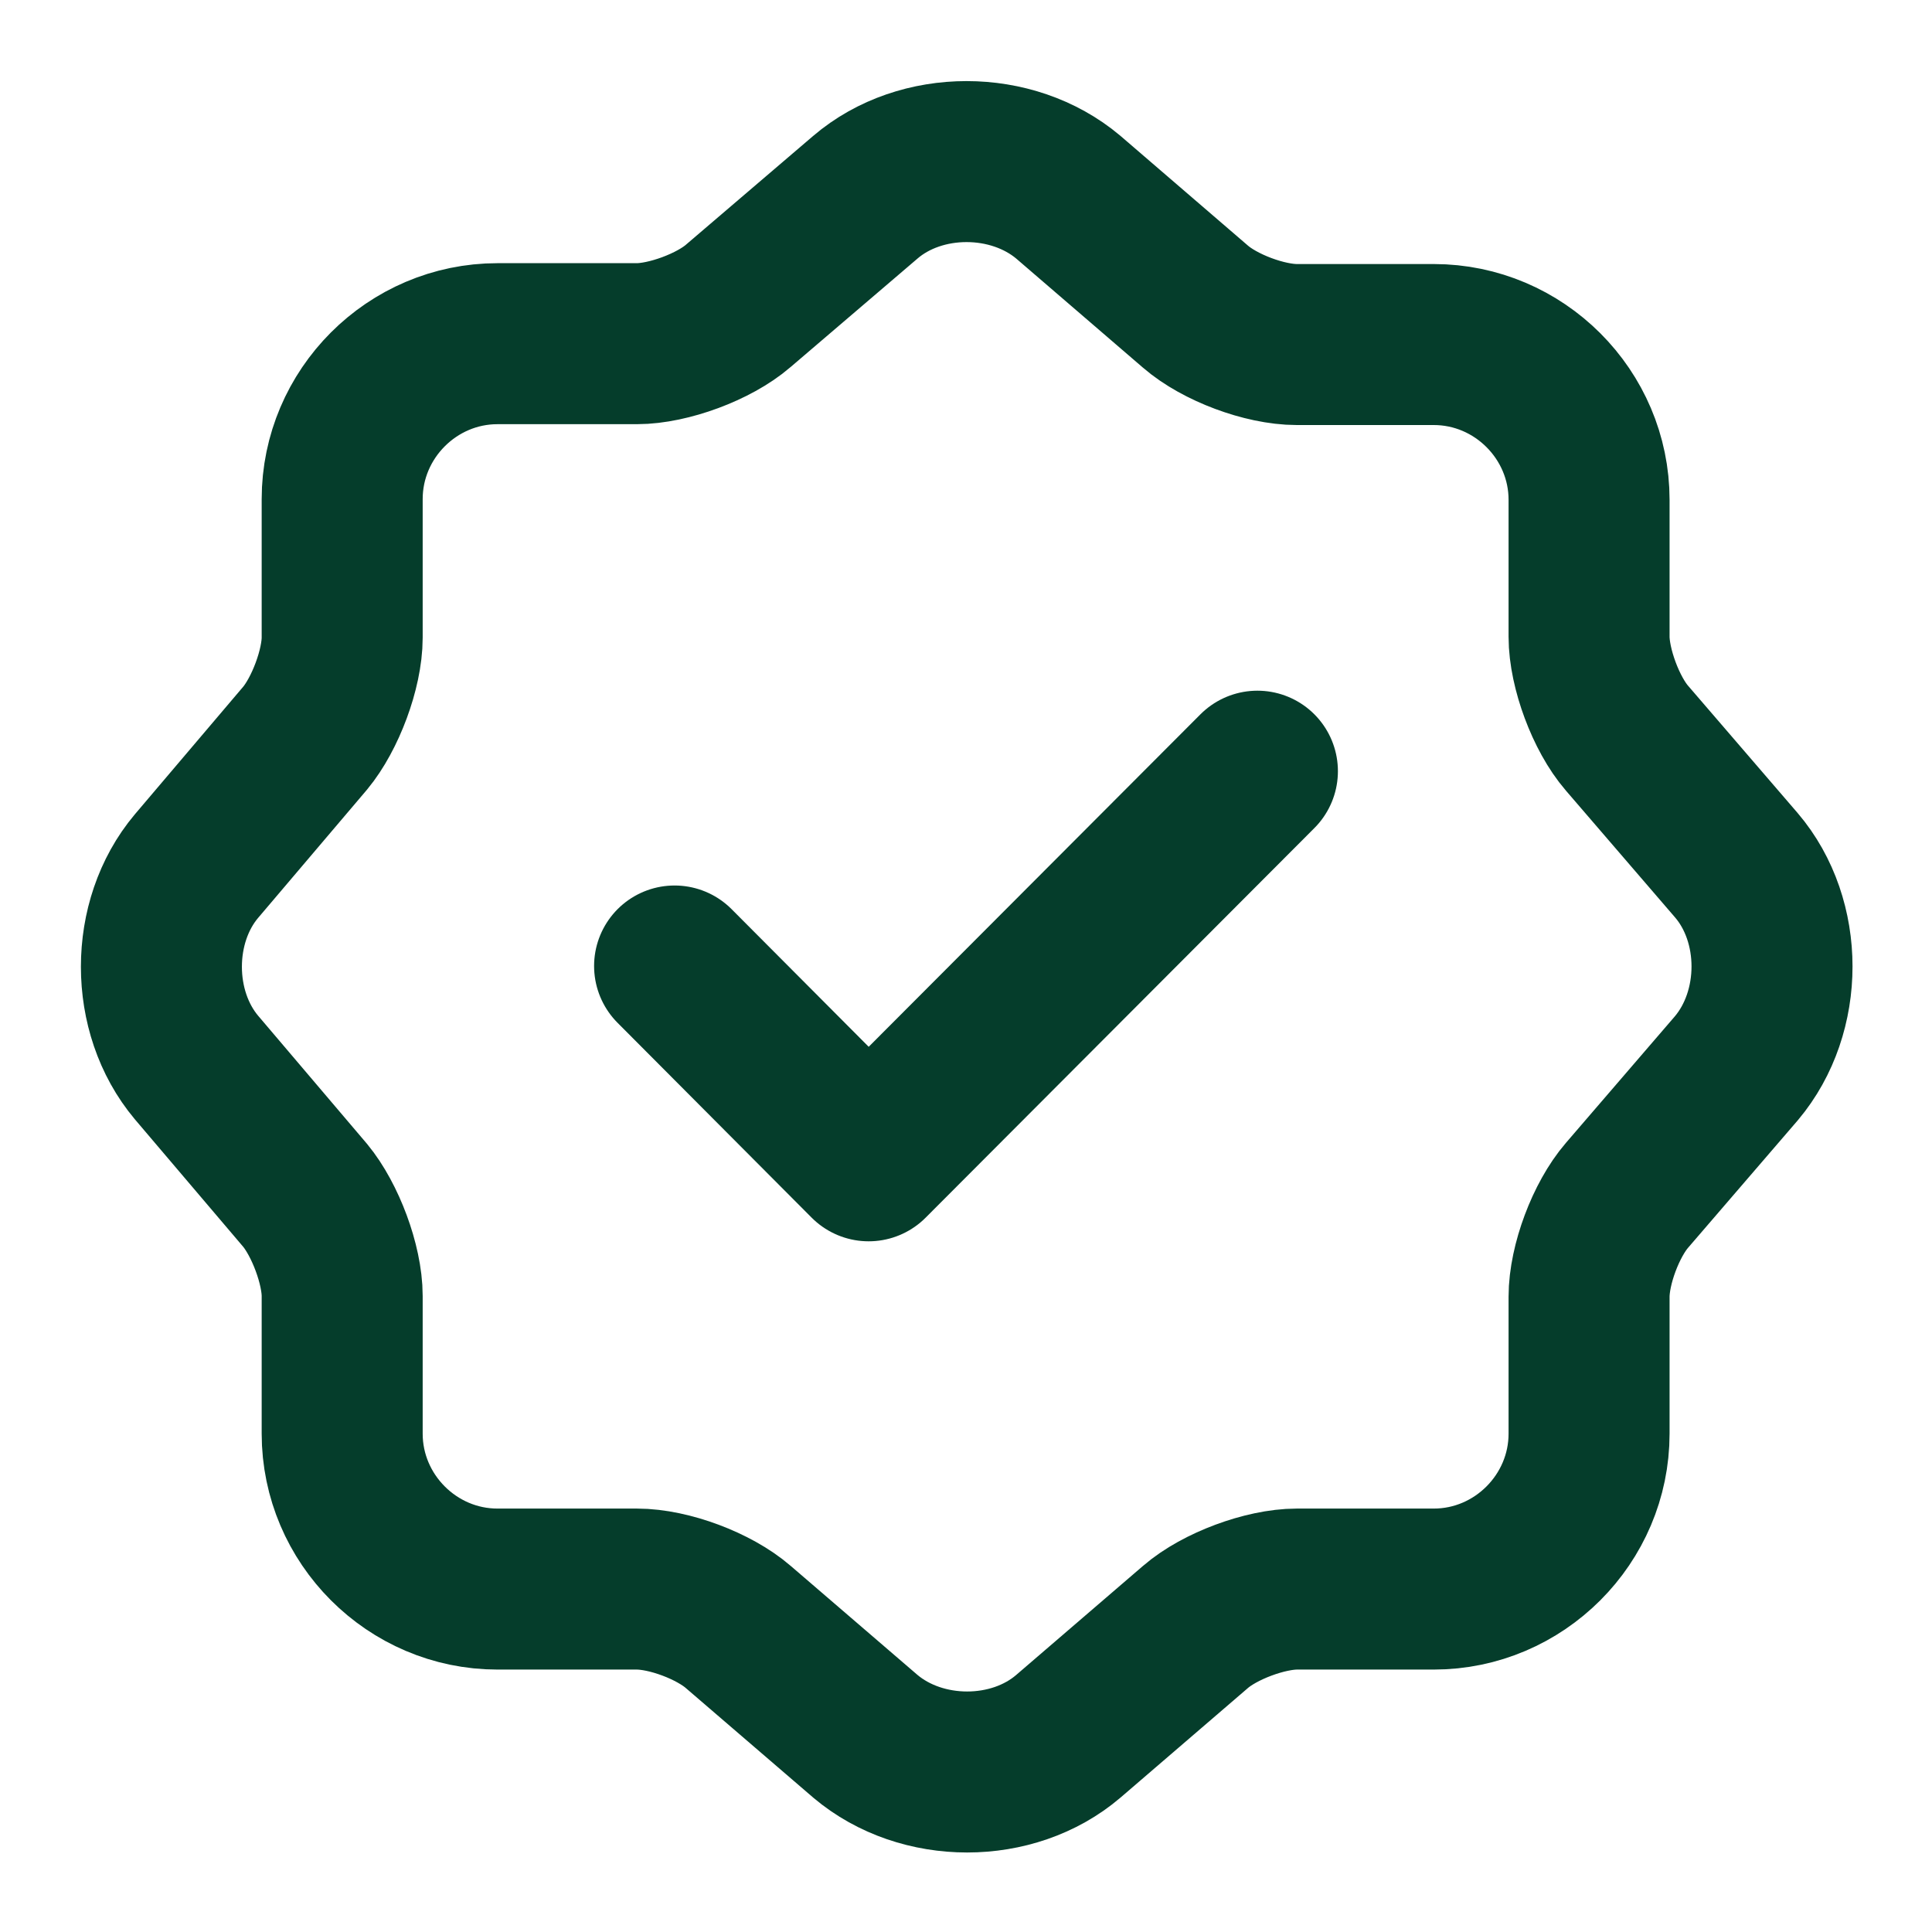
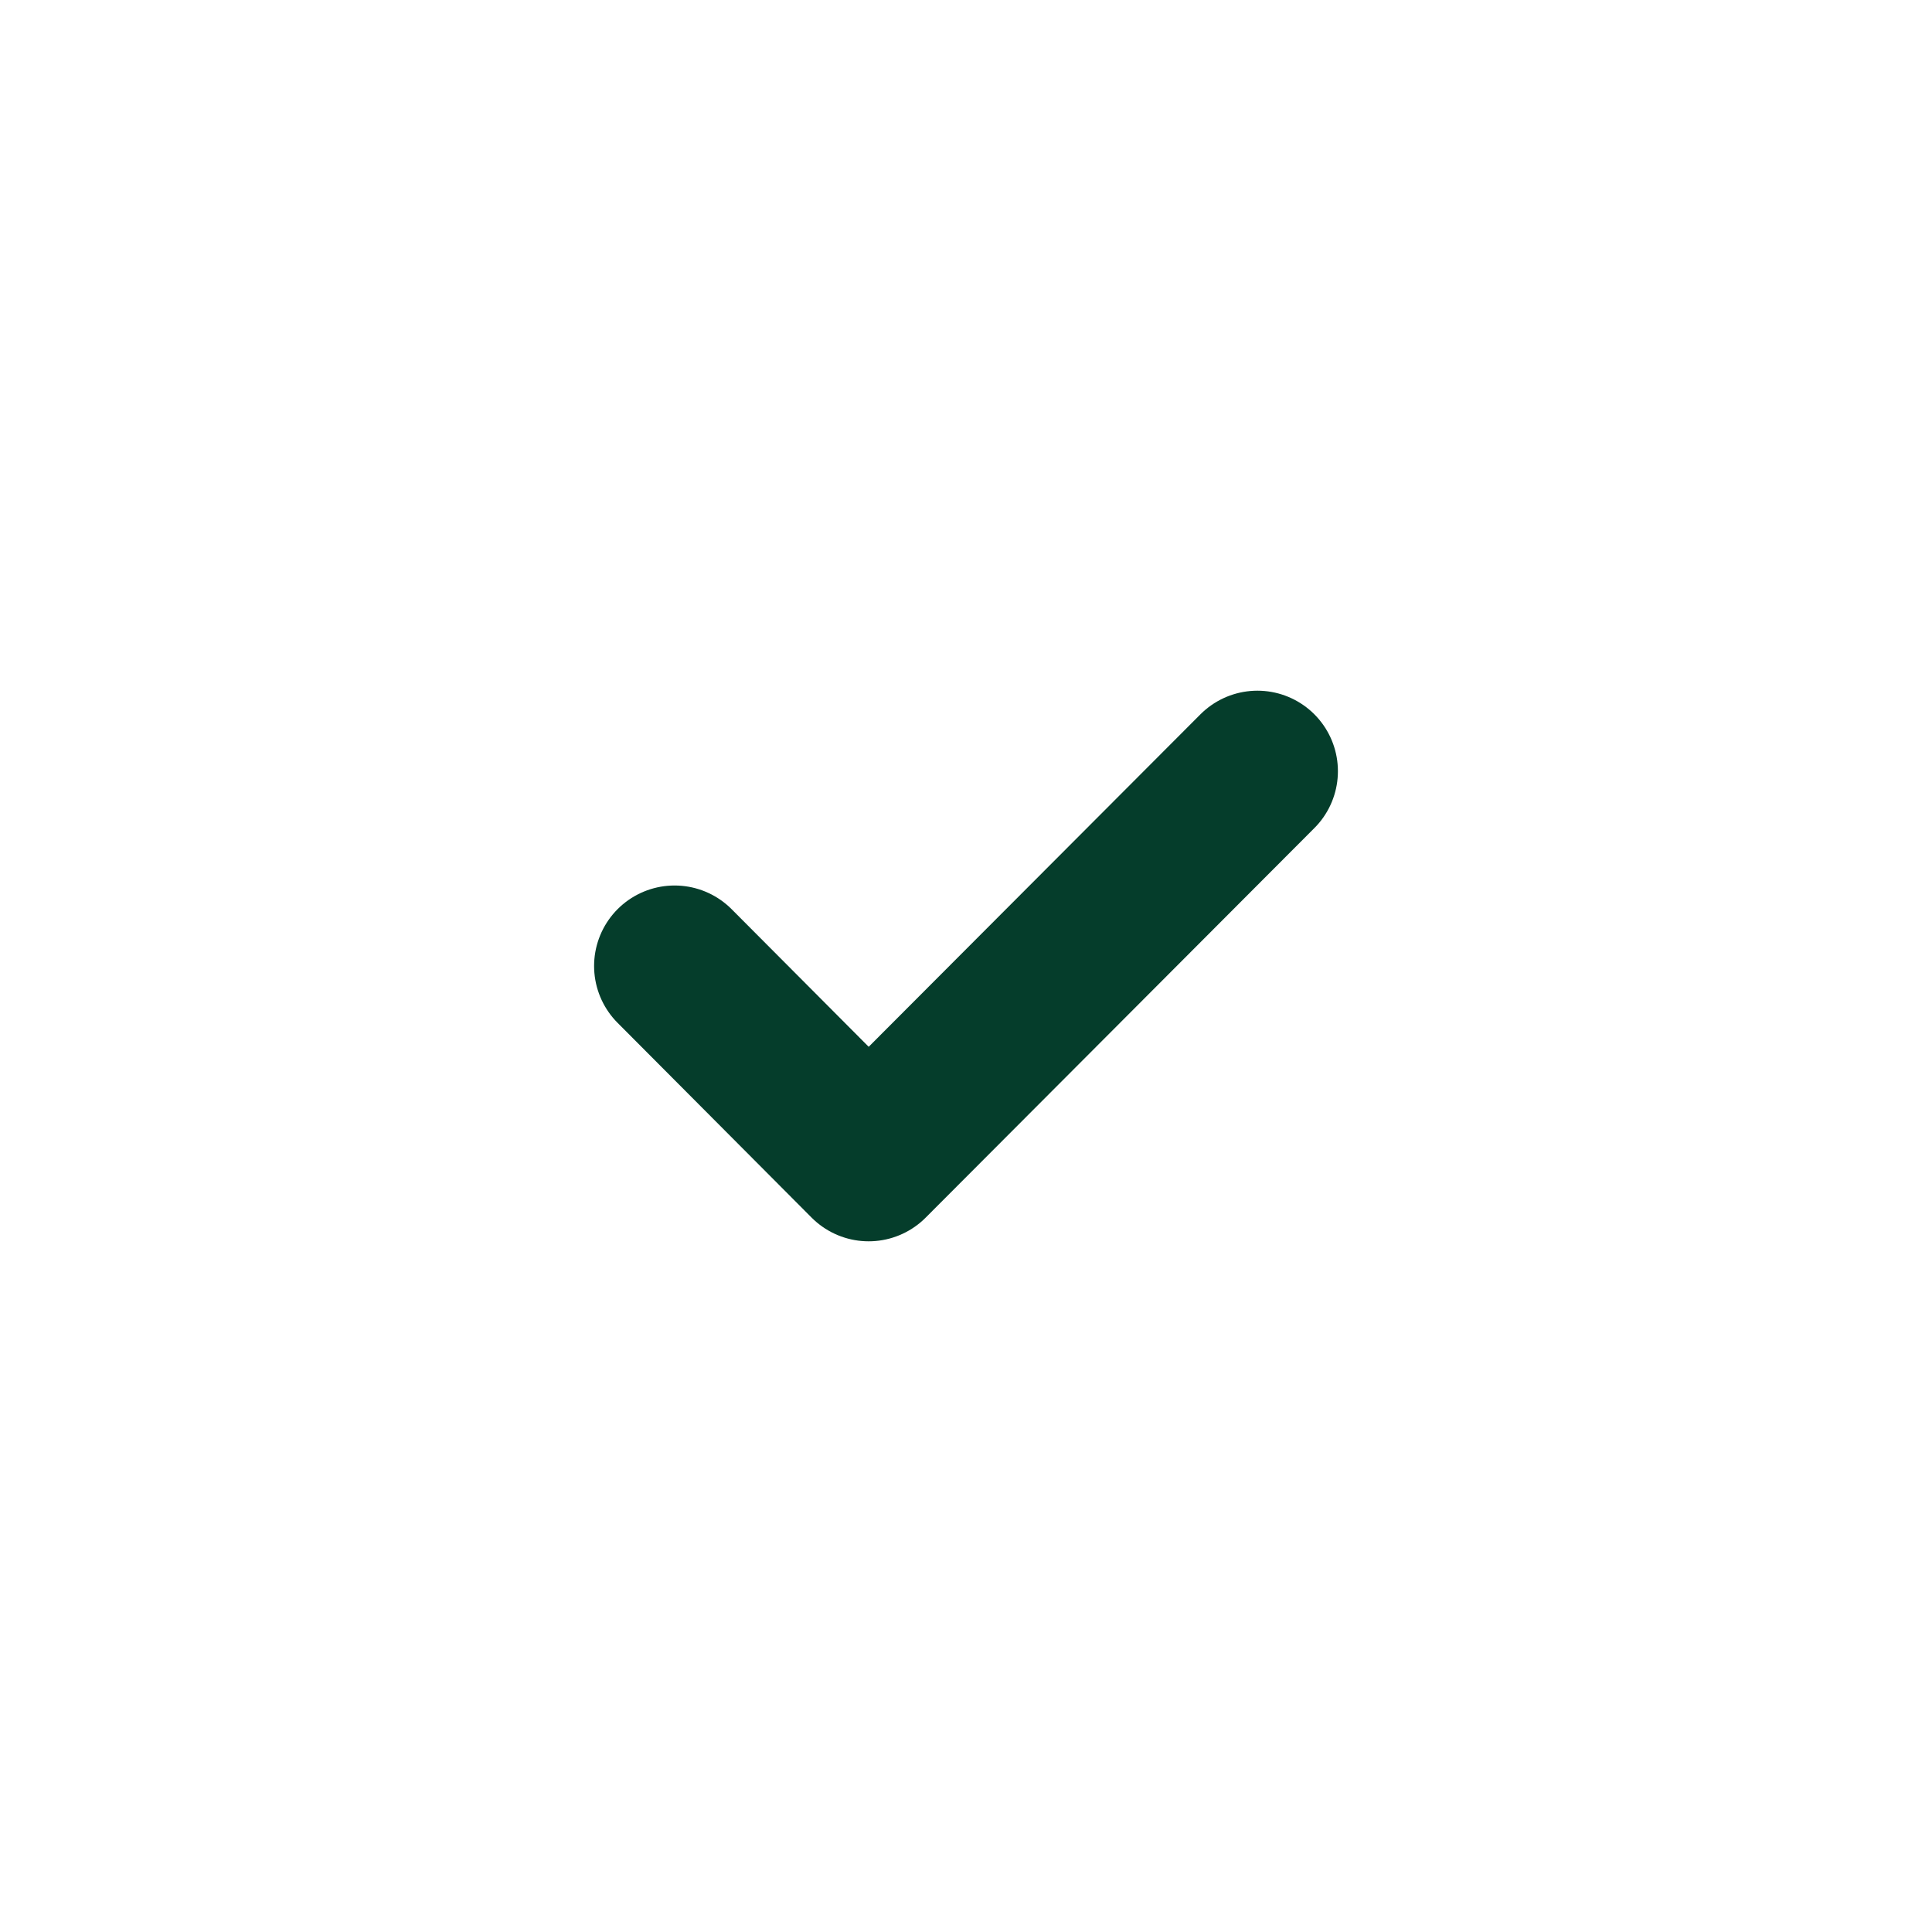
<svg xmlns="http://www.w3.org/2000/svg" width="18" height="18" viewBox="0 0 18 18" fill="none">
  <path d="M6.285 9L8.093 10.815L11.715 7.185" stroke="#053D2B" stroke-width="1.5" stroke-linecap="round" stroke-linejoin="round" />
-   <path d="M8.063 1.837C8.58 1.395 9.428 1.395 9.953 1.837L11.138 2.857C11.363 3.052 11.783 3.21 12.083 3.21H13.358C14.153 3.21 14.805 3.862 14.805 4.657V5.932C14.805 6.225 14.963 6.652 15.158 6.877L16.178 8.062C16.62 8.58 16.62 9.427 16.178 9.952L15.158 11.137C14.963 11.363 14.805 11.783 14.805 12.082V13.357C14.805 14.152 14.153 14.805 13.358 14.805H12.083C11.79 14.805 11.363 14.963 11.138 15.158L9.953 16.177C9.435 16.62 8.588 16.62 8.063 16.177L6.878 15.158C6.653 14.963 6.233 14.805 5.933 14.805H4.635C3.84 14.805 3.188 14.152 3.188 13.357V12.075C3.188 11.783 3.03 11.363 2.843 11.137L1.83 9.945C1.395 9.427 1.395 8.587 1.83 8.07L2.843 6.877C3.03 6.652 3.188 6.232 3.188 5.94V4.65C3.188 3.855 3.84 3.202 4.635 3.202H5.933C6.225 3.202 6.653 3.045 6.878 2.85L8.063 1.837Z" stroke="#053D2B" stroke-width="1.5" stroke-linecap="round" stroke-linejoin="round" />
</svg>